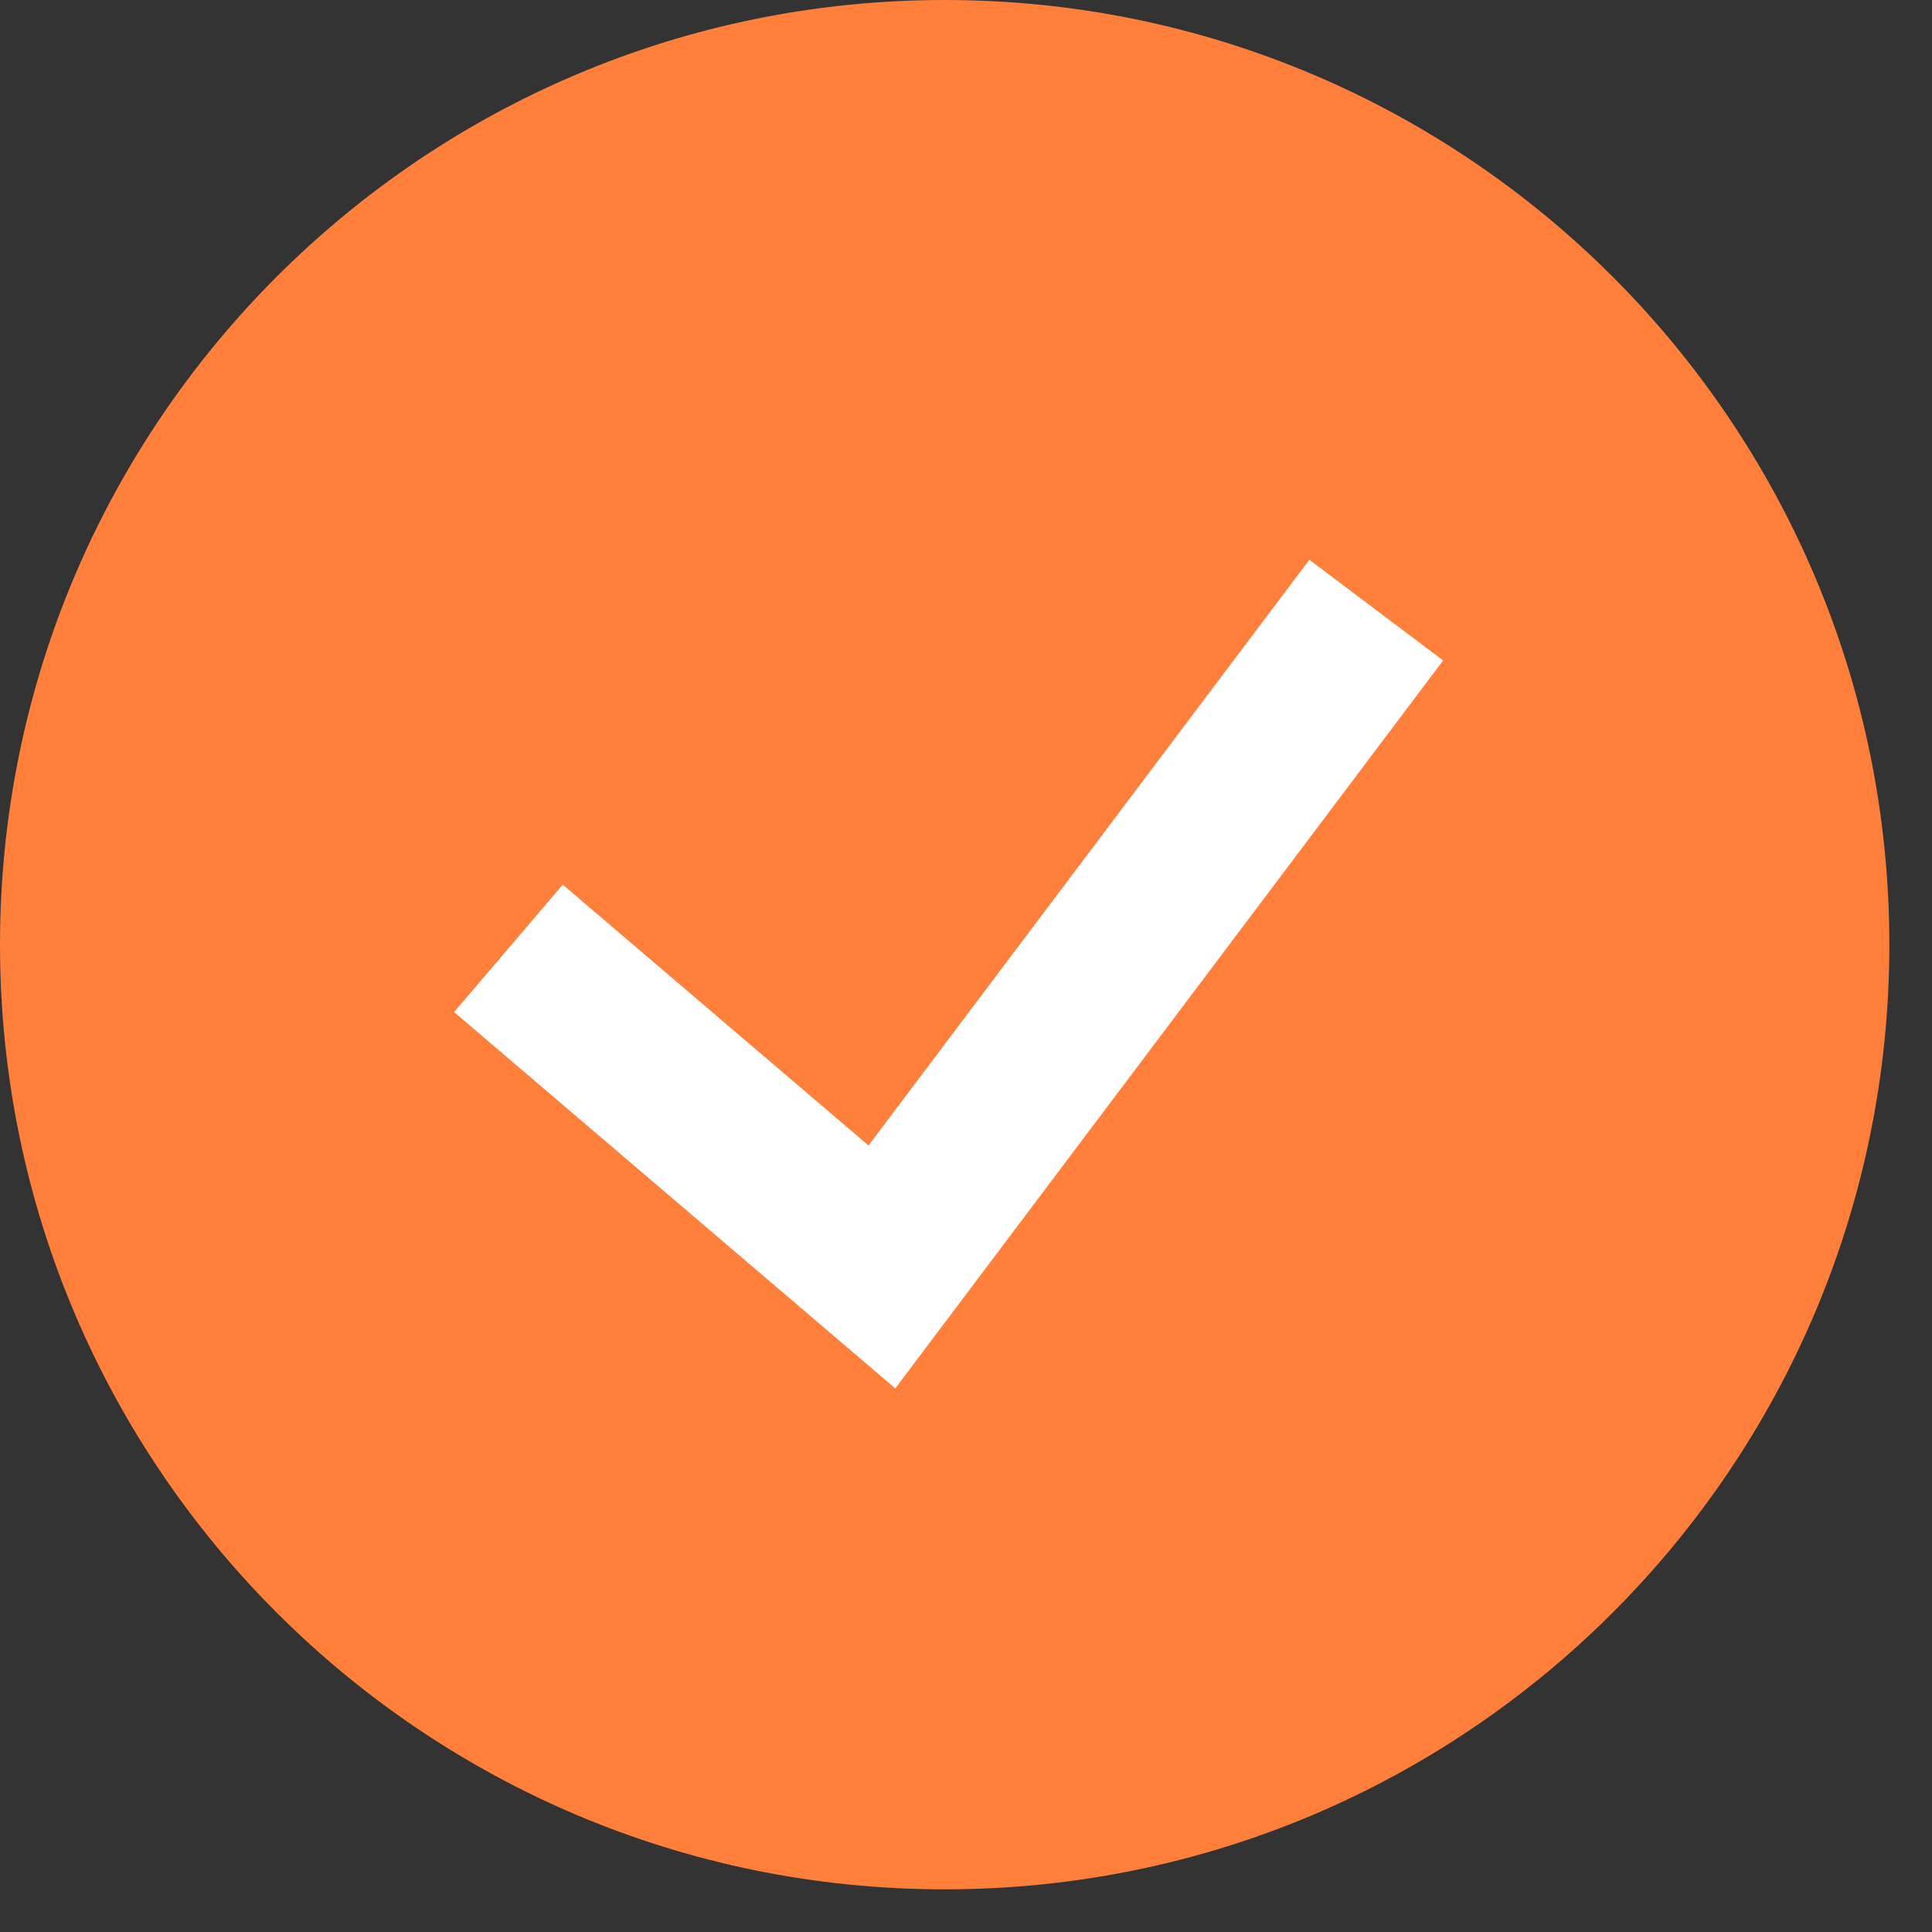
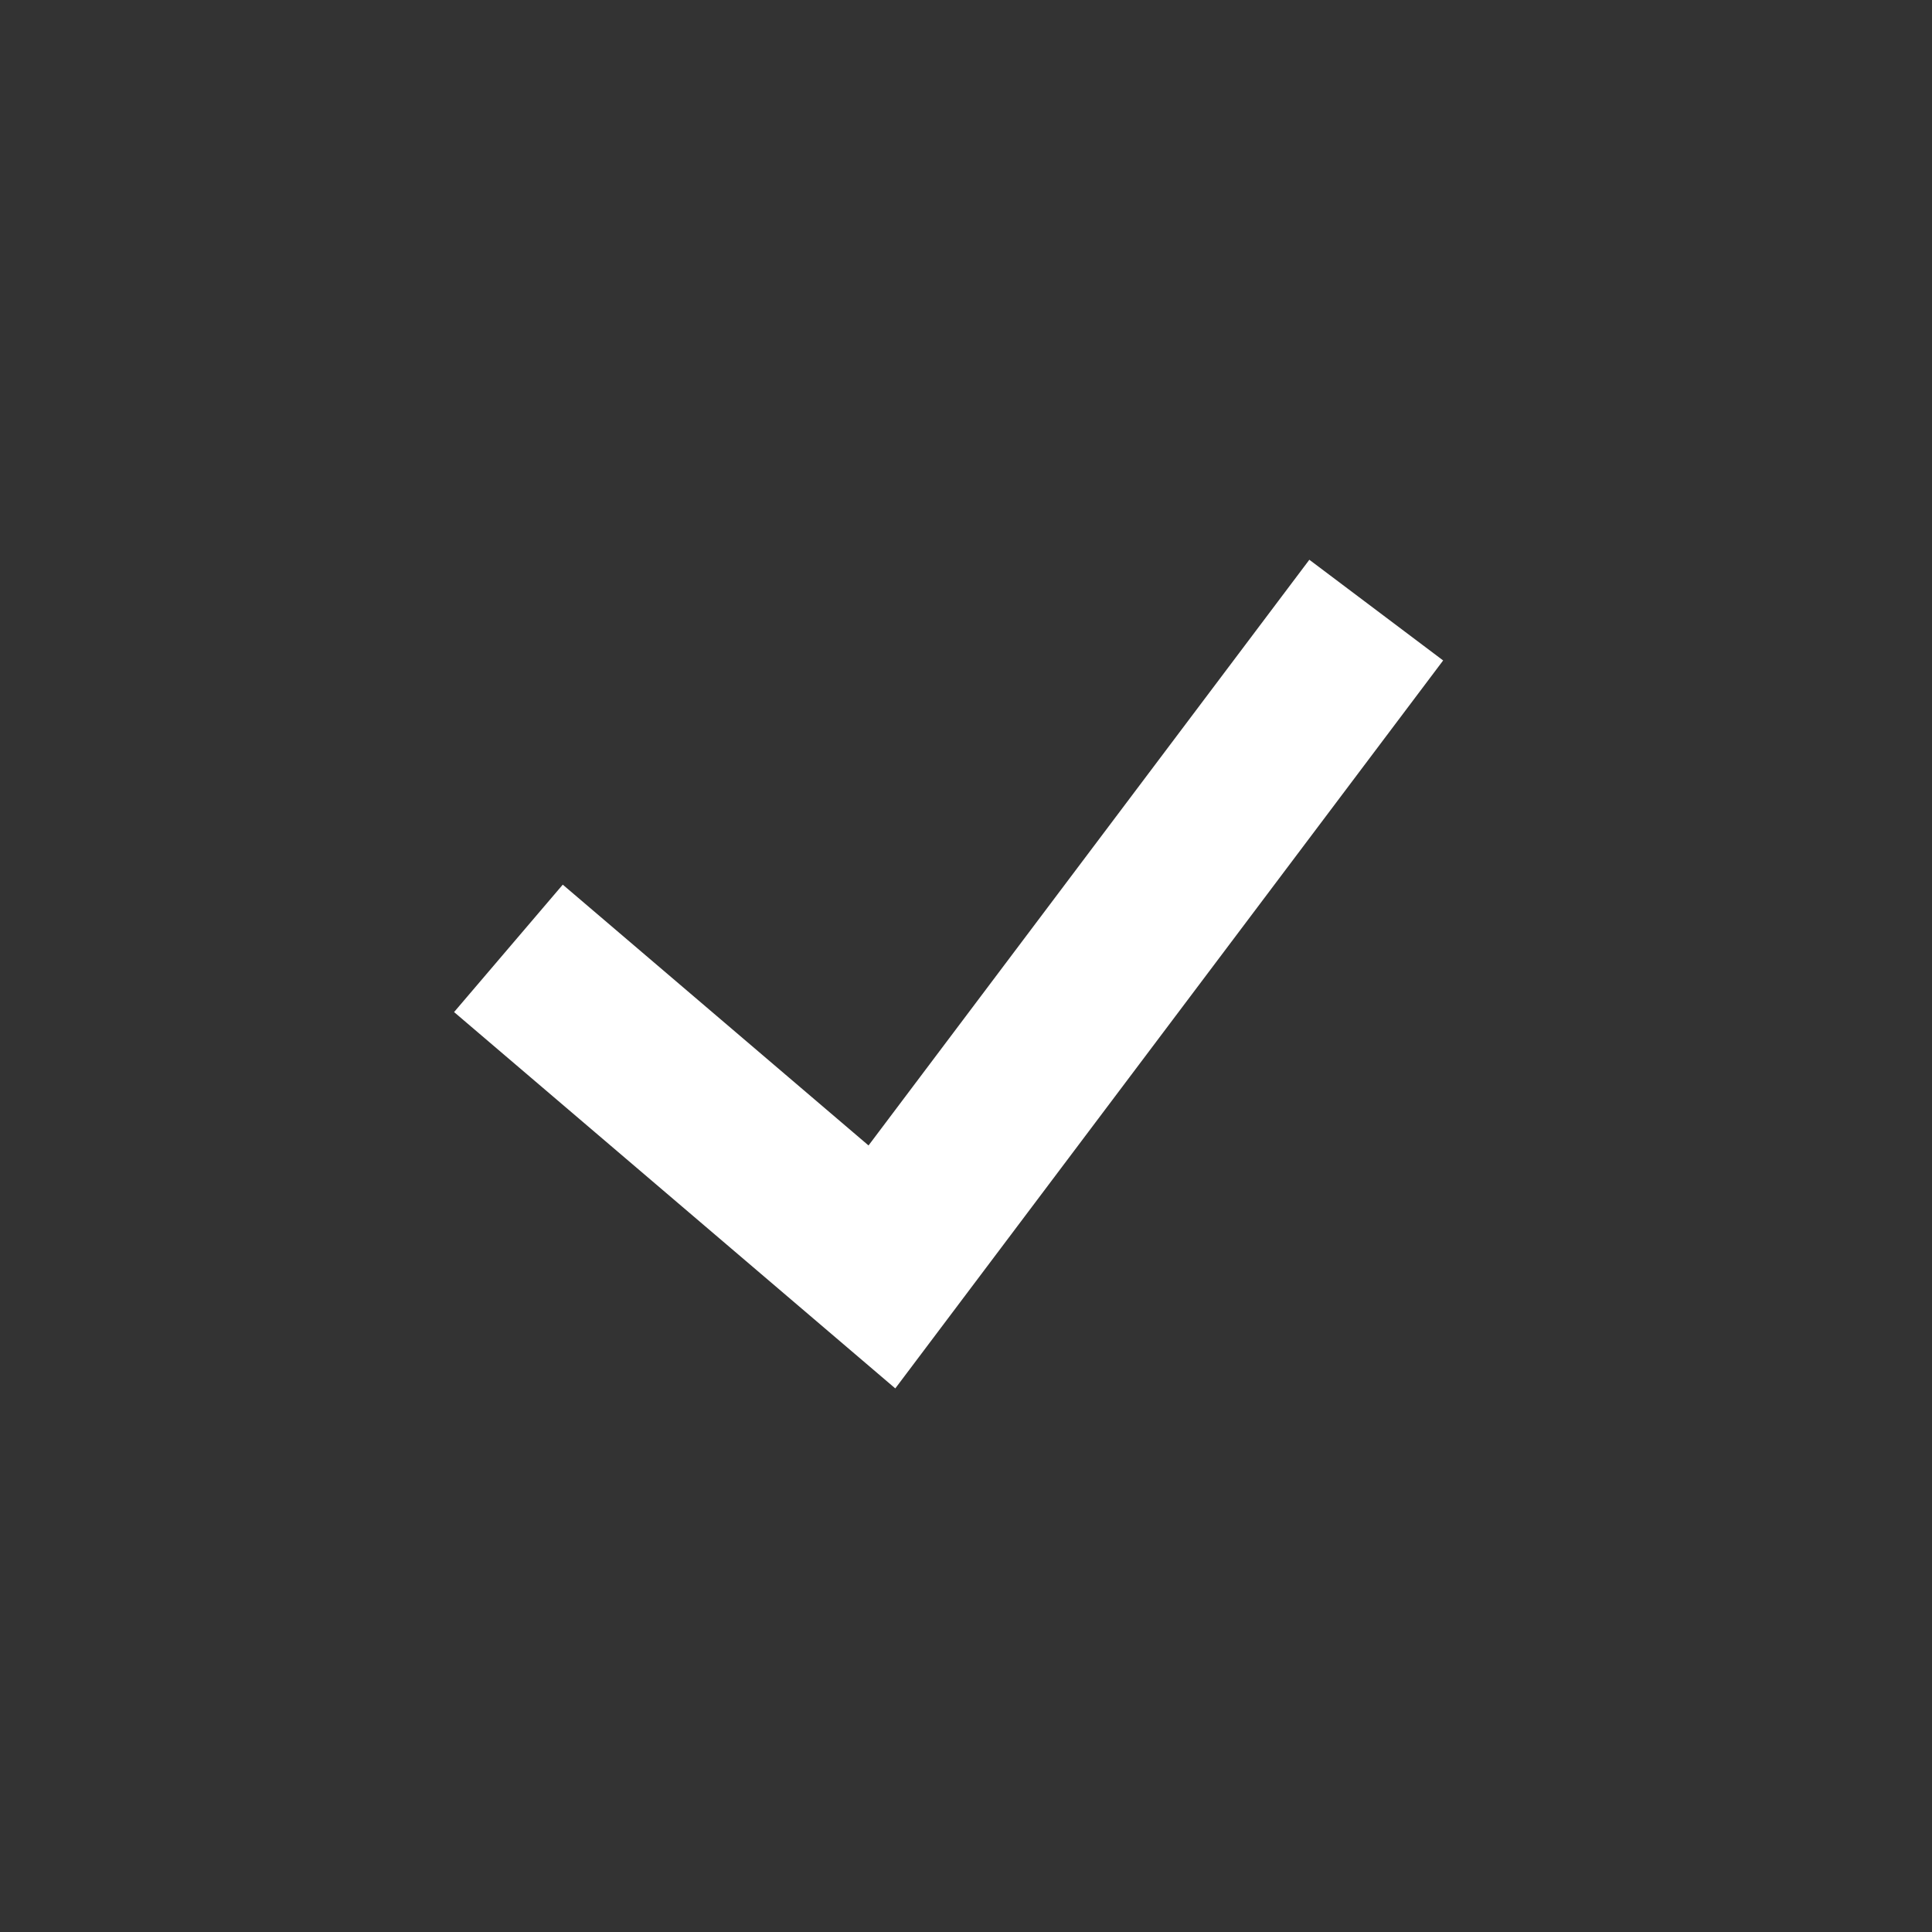
<svg xmlns="http://www.w3.org/2000/svg" width="38" height="38" viewBox="0 0 38 38" fill="none">
  <rect x="0" y="0" width="38" height="38" fill="#333333" stroke="none" />
-   <path d="M18.581 37.161C28.842 37.161 37.161 28.842 37.161 18.581C37.161 8.319 28.842 0 18.581 0C8.319 0 0 8.319 0 18.581C0 28.842 8.319 37.161 18.581 37.161Z" fill="#FF7F3B" />
  <path d="M10 18.653L17.346 24.919L27.069 12" stroke="white" stroke-width="3.294" />
</svg>